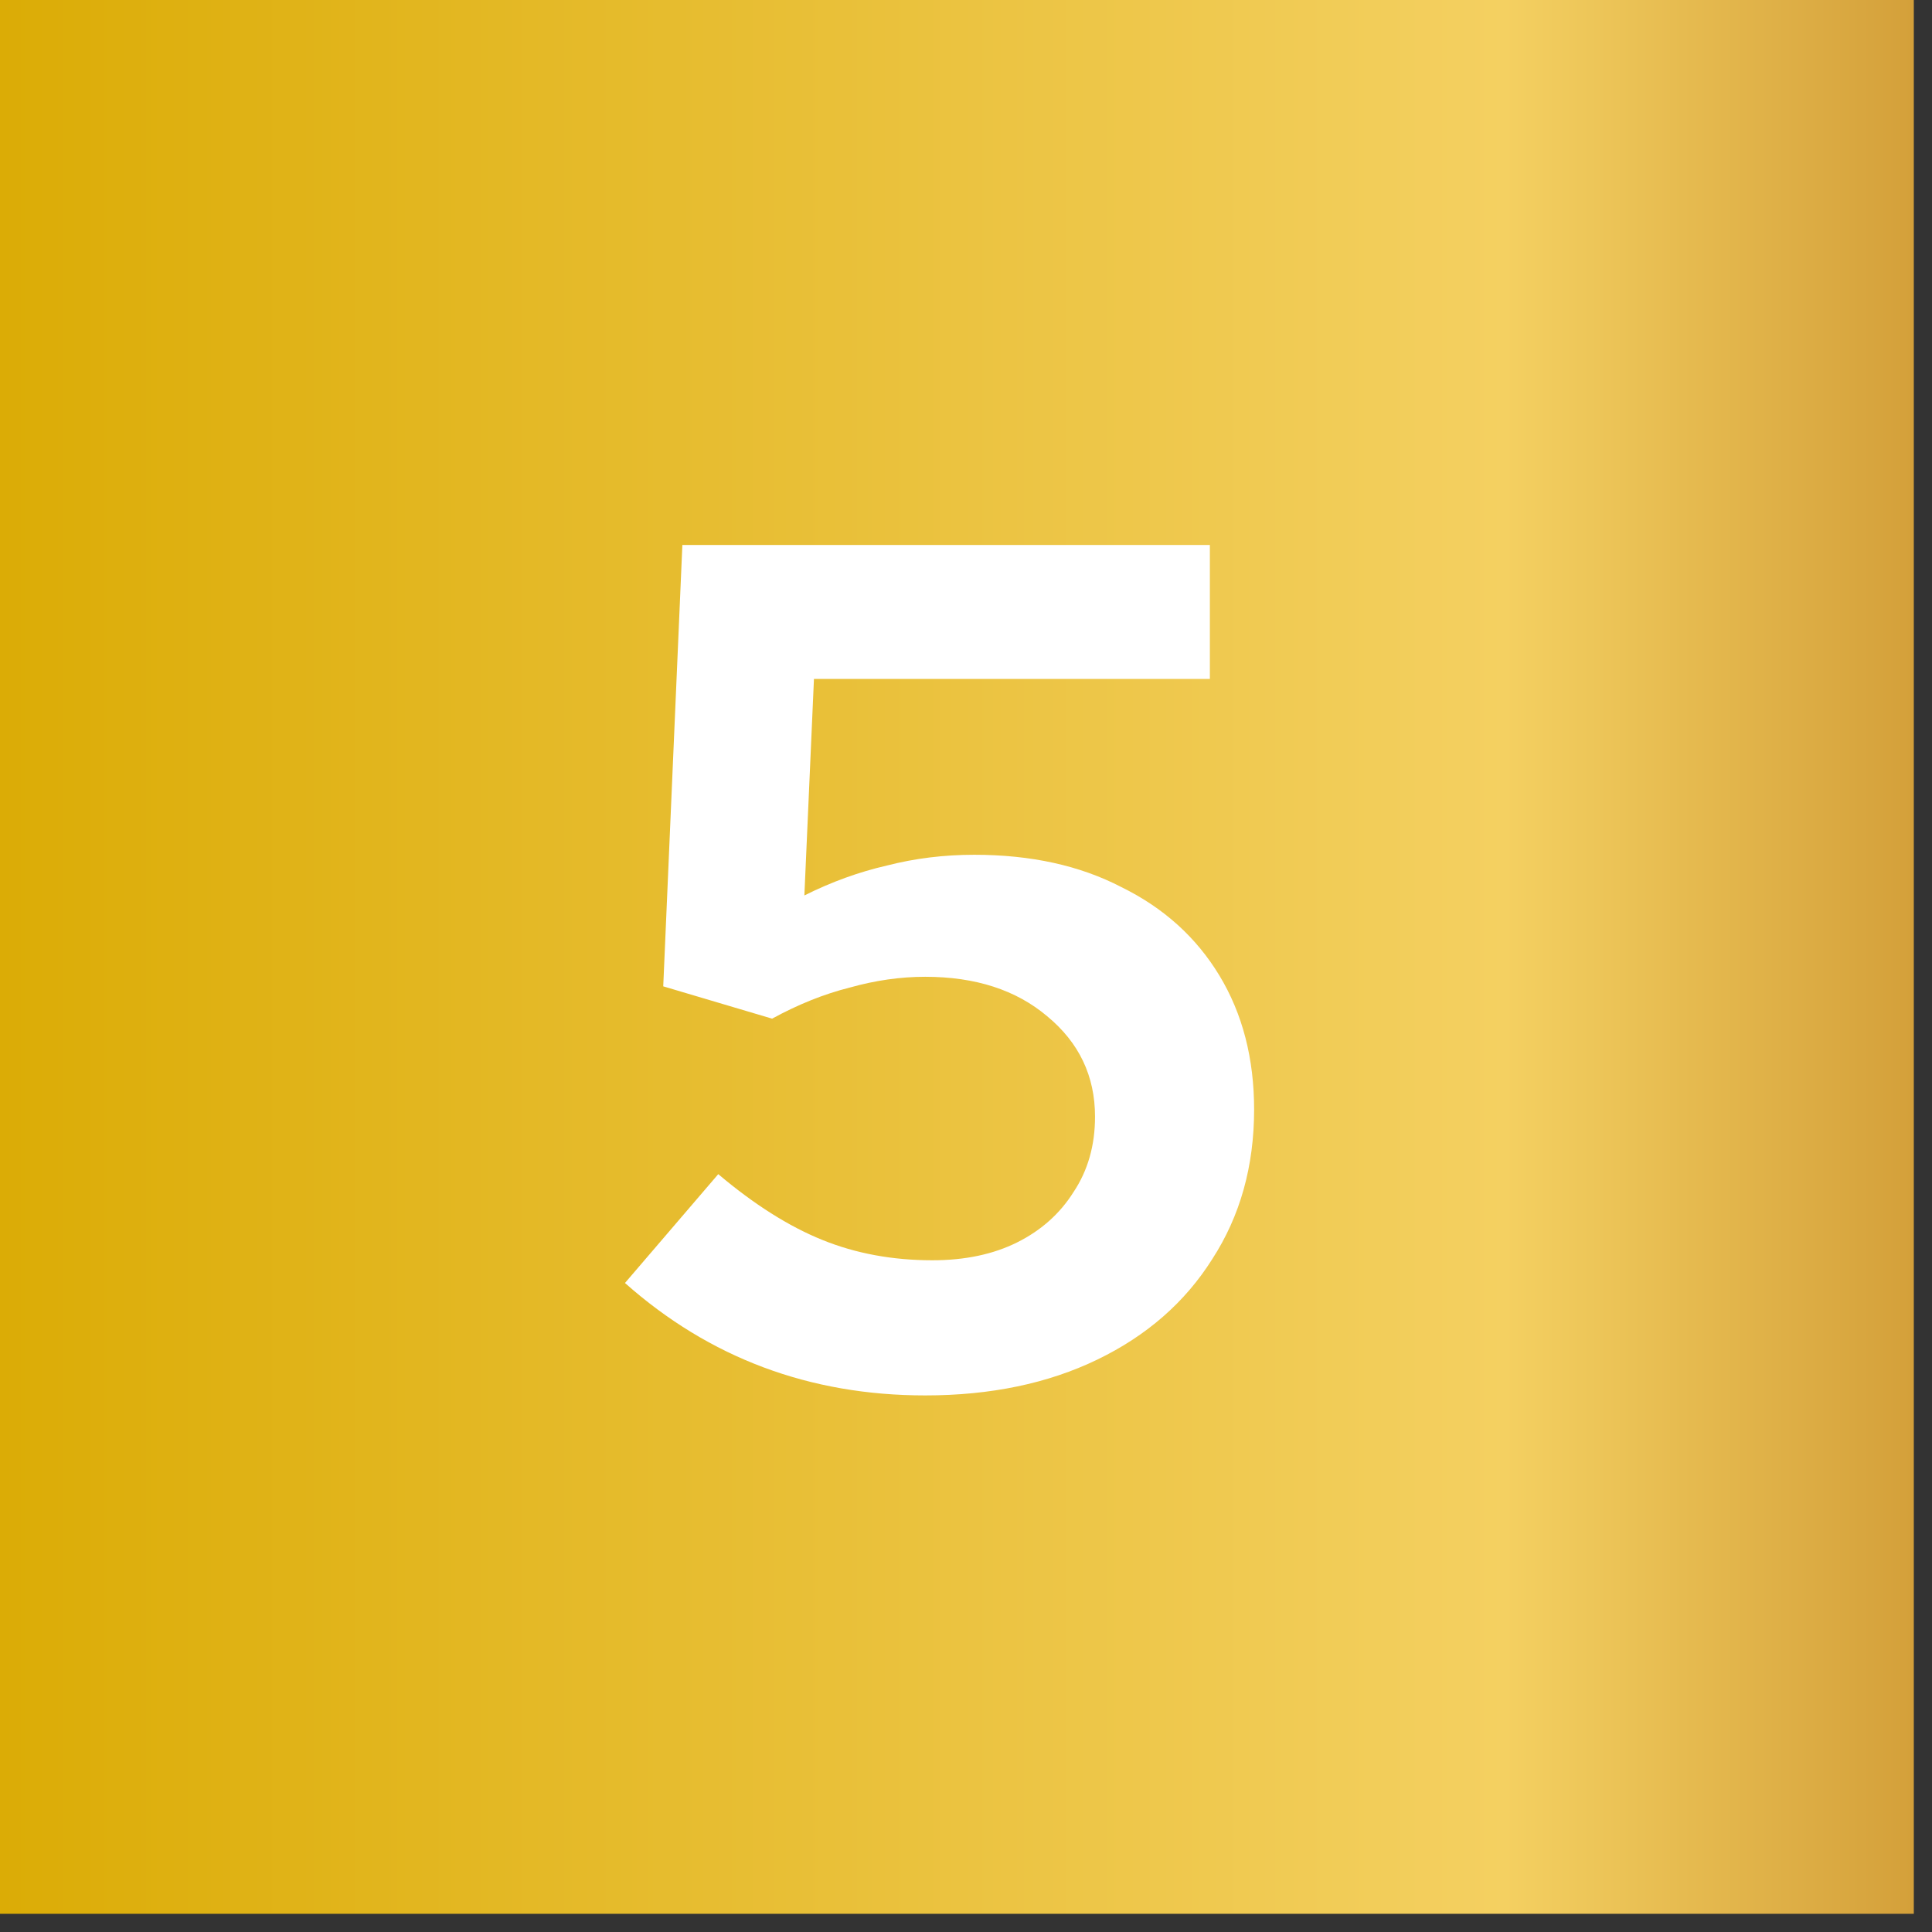
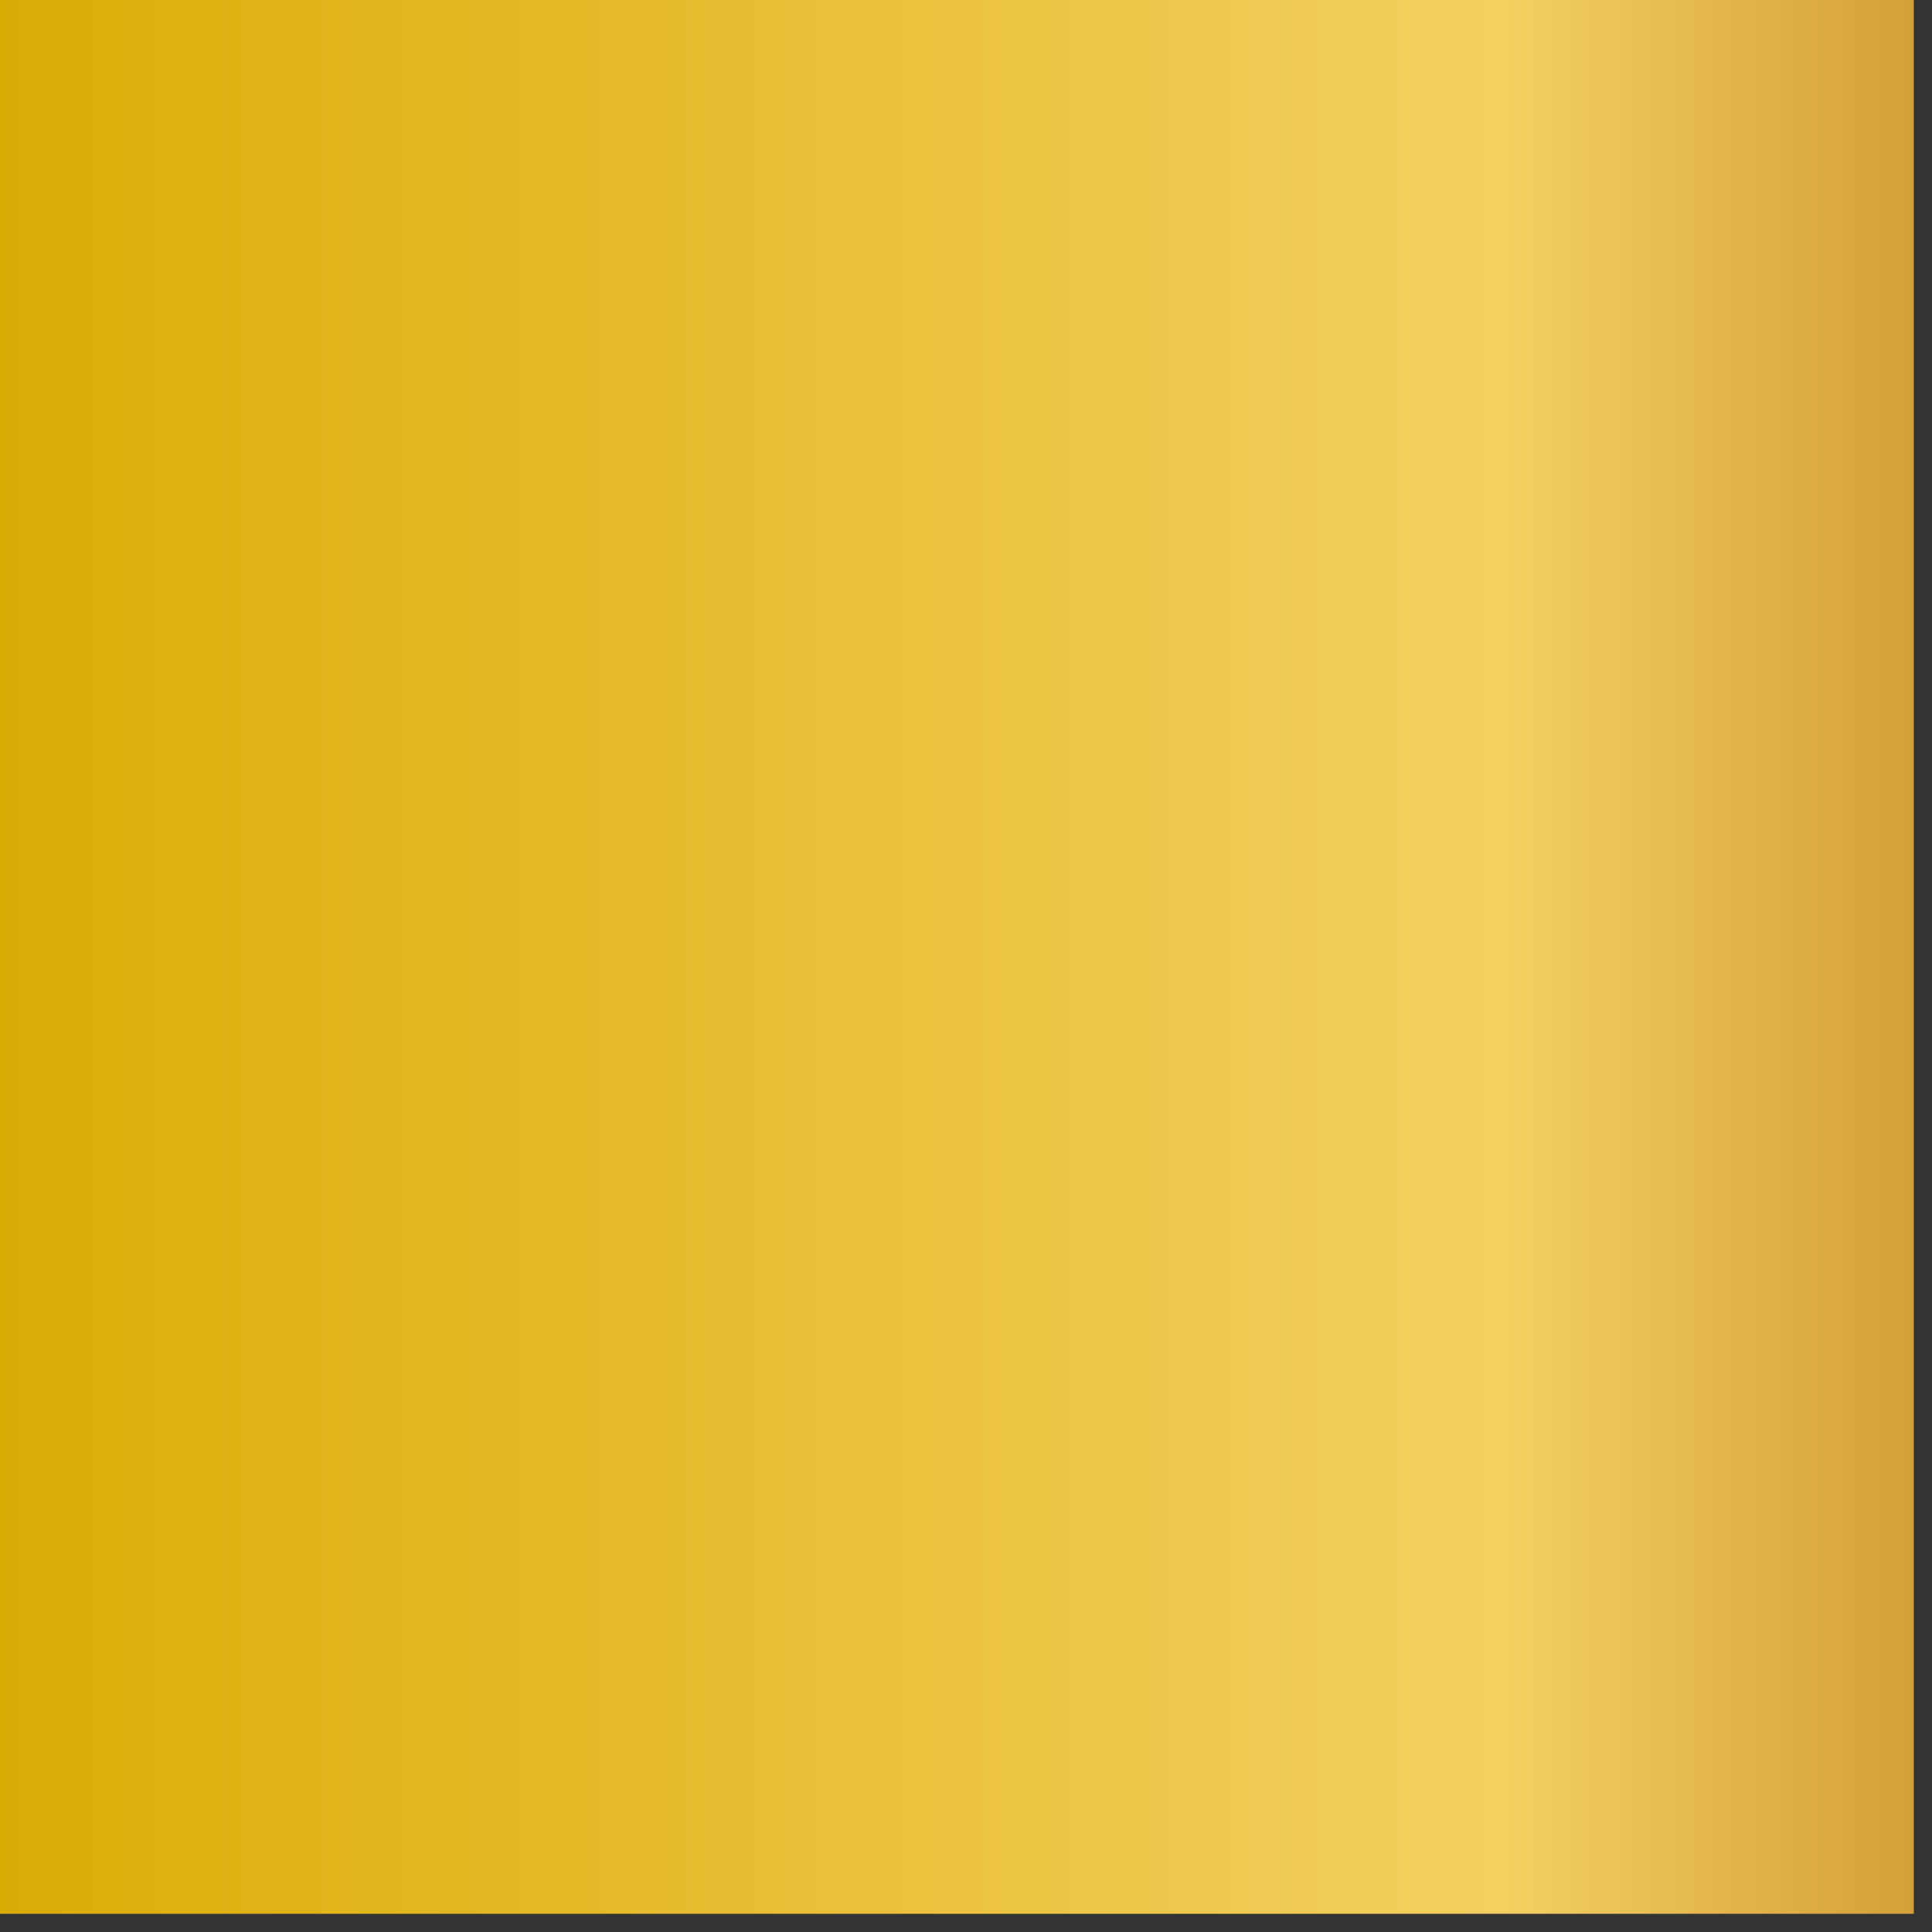
<svg xmlns="http://www.w3.org/2000/svg" width="79" height="79" viewBox="0 0 79 79" fill="none">
  <rect x="0" y="0" width="79" height="79" fill="#333333" stroke="none" />
  <rect width="78.256" height="78.256" fill="url(#paint0_linear_2999_2271)" />
-   <path d="M37.831 57.059C33.103 57.059 29.011 55.527 25.555 52.462L29.37 48.011C30.837 49.25 32.255 50.147 33.625 50.701C34.994 51.255 36.494 51.533 38.125 51.533C39.462 51.533 40.619 51.288 41.597 50.799C42.575 50.31 43.342 49.625 43.896 48.745C44.483 47.864 44.776 46.837 44.776 45.663C44.776 44.001 44.124 42.631 42.82 41.555C41.548 40.479 39.885 39.941 37.831 39.941C36.82 39.941 35.793 40.088 34.75 40.381C33.706 40.642 32.647 41.066 31.571 41.653L27.12 40.332L27.902 22.285H49.472V27.762H33.283L32.891 36.615C34 36.061 35.125 35.653 36.266 35.392C37.407 35.099 38.597 34.952 39.837 34.952C42.152 34.952 44.157 35.392 45.852 36.273C47.581 37.121 48.917 38.327 49.863 39.892C50.809 41.457 51.281 43.283 51.281 45.37C51.281 47.685 50.711 49.723 49.57 51.484C48.461 53.245 46.896 54.614 44.874 55.592C42.853 56.57 40.505 57.059 37.831 57.059Z" fill="white" />
  <defs>
    <linearGradient id="paint0_linear_2999_2271" x1="0" y1="39.128" x2="78.191" y2="39.128" gradientUnits="userSpaceOnUse">
      <stop stop-color="#DBAC06" />
      <stop offset="0.787" stop-color="#F4D061" />
      <stop offset="1" stop-color="#D4A03A" />
    </linearGradient>
  </defs>
</svg>